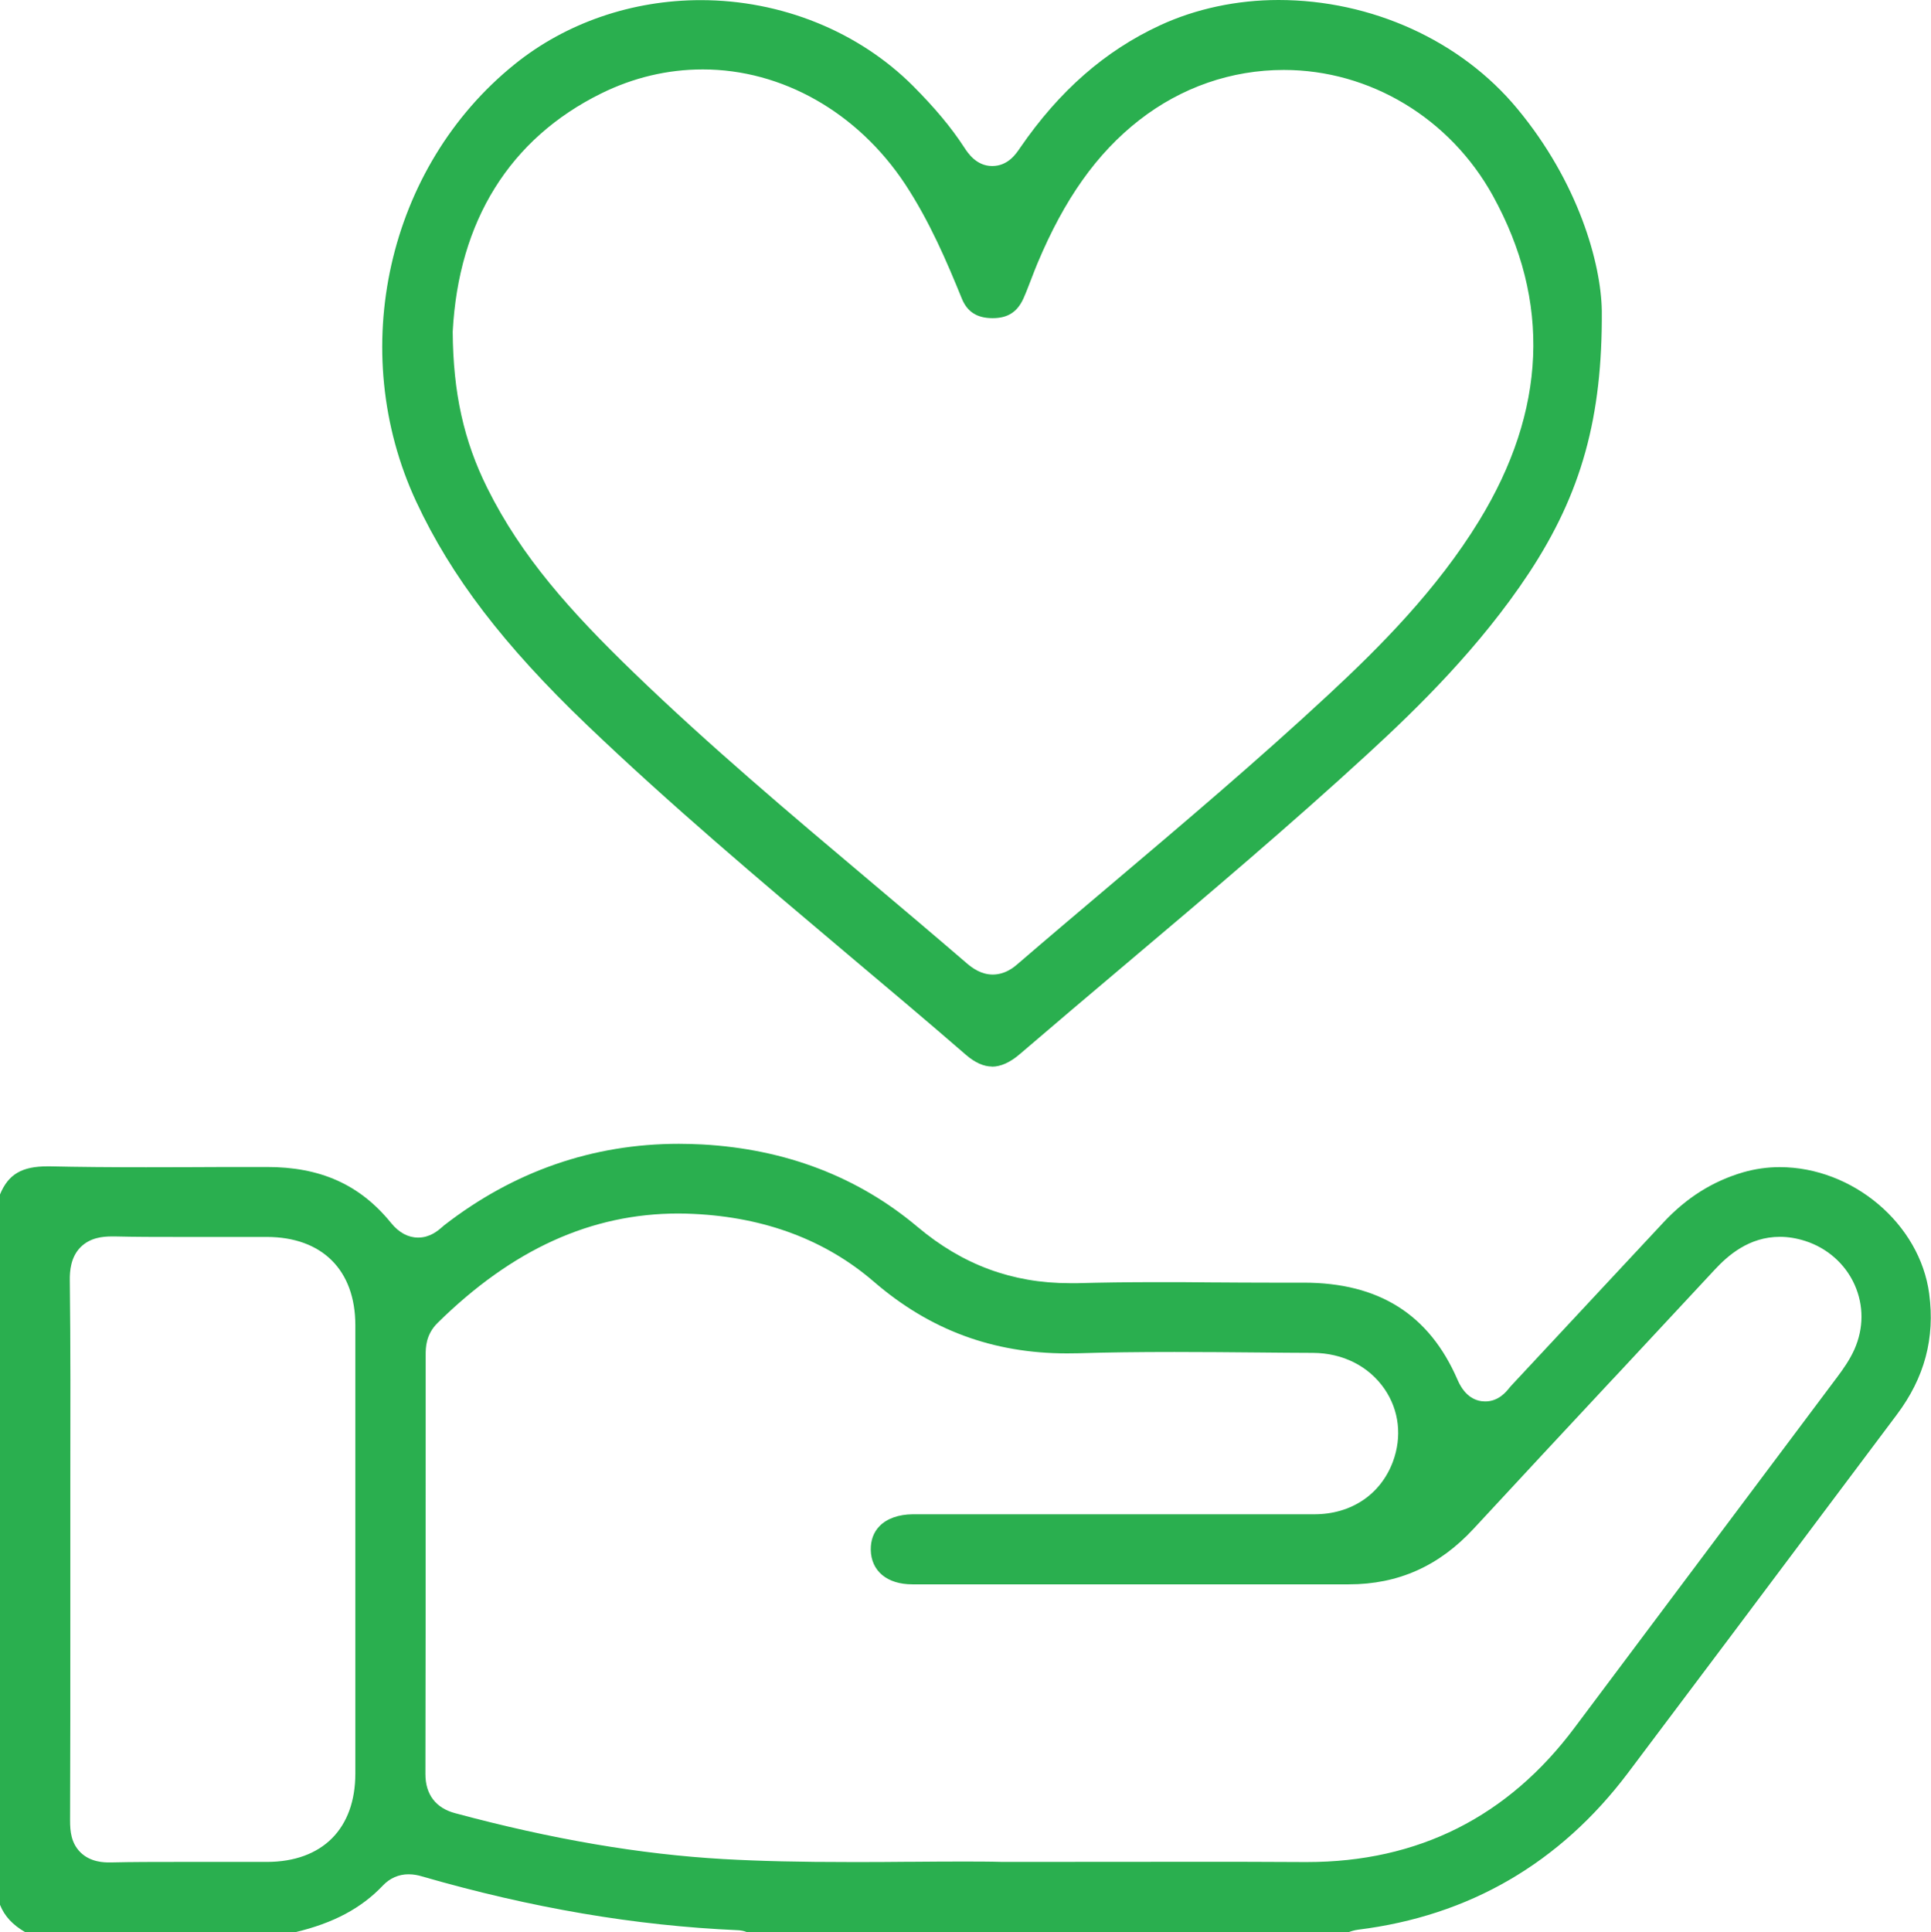
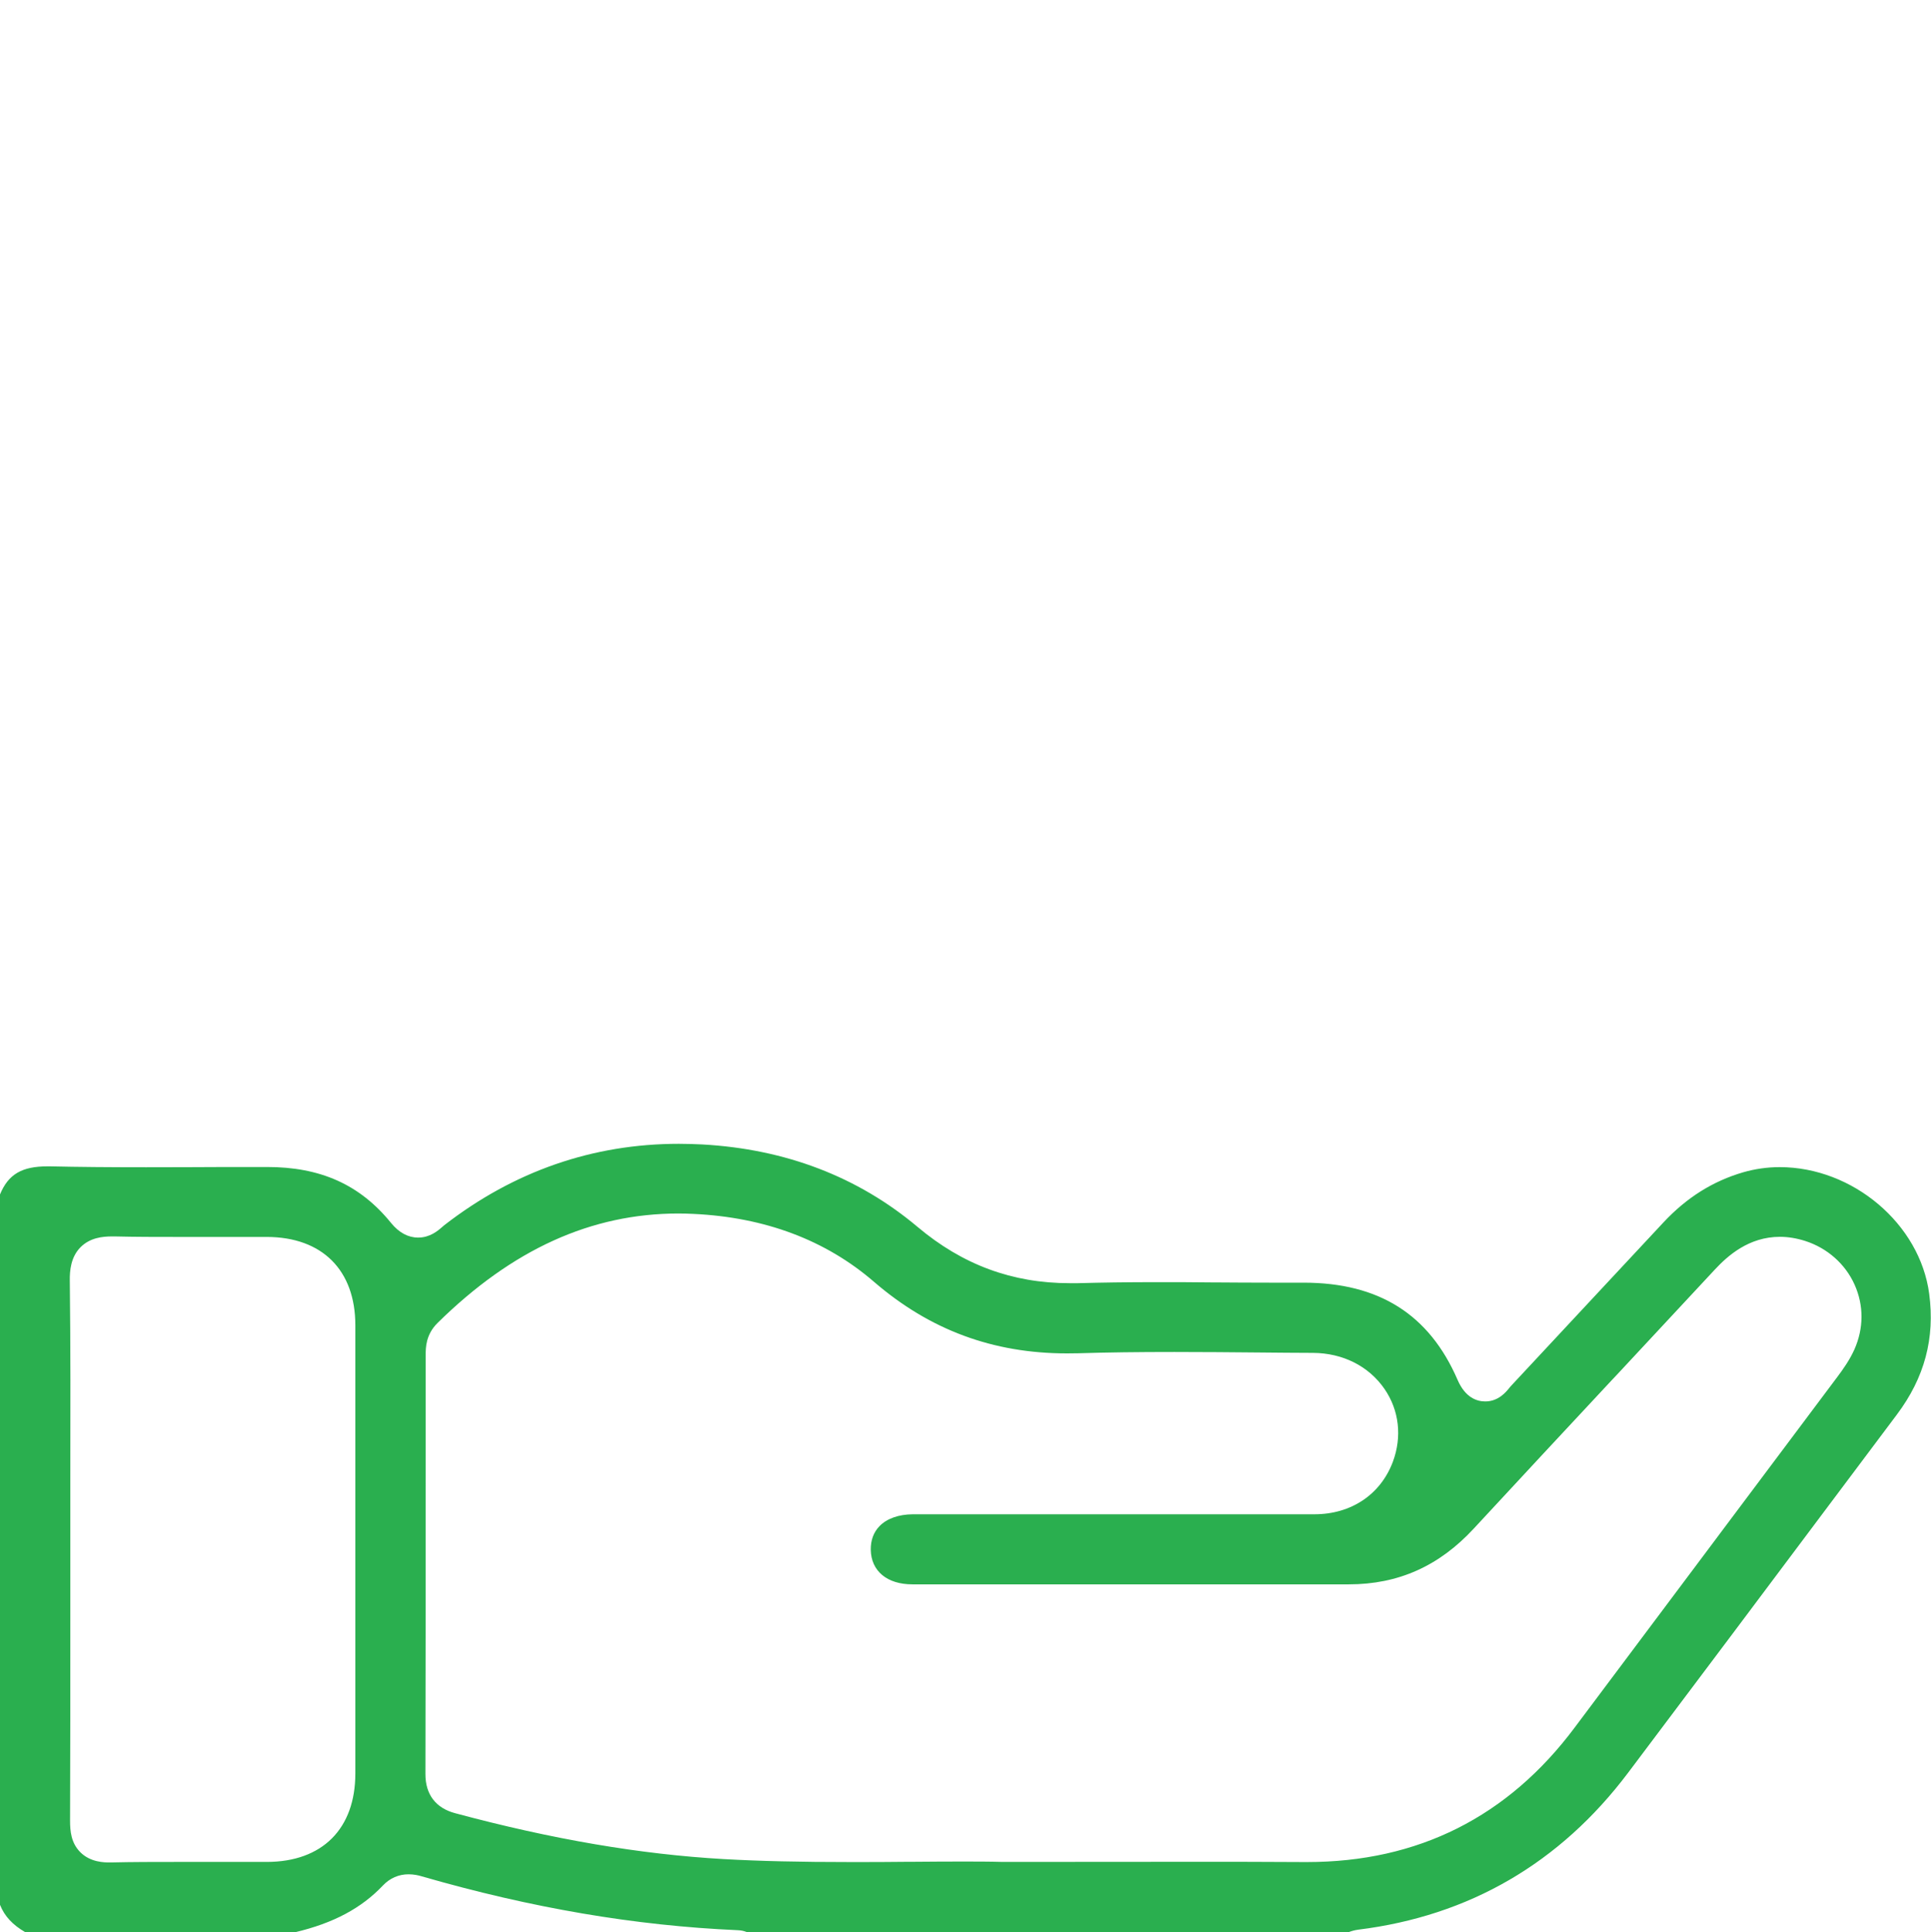
<svg xmlns="http://www.w3.org/2000/svg" id="Layer_2" data-name="Layer 2" viewBox="0 0 149.93 150">
  <defs>
    <style>
      .cls-1 {
        fill: #2aaf4f;
        stroke-width: 0px;
      }
    </style>
  </defs>
  <g id="Layer_1-2" data-name="Layer 1">
    <g>
      <path class="cls-1" d="M57.99,150c-.19-.08-.43-.14-.71-.15-7.98-.35-16-1.72-24.53-4.18-.26-.08-.62-.16-1.03-.16-.76,0-1.45.3-1.99.87-1.67,1.76-3.83,2.92-6.82,3.63H1.97c-.99-.57-1.62-1.25-1.97-2.13v-55.15c.65-1.57,1.7-2.18,3.69-2.18h.18c2.22.05,4.6.07,7.47.07,2.11,0,4.23-.01,6.34-.02h3.02c4.18-.01,7.25,1.37,9.66,4.34.62.76,1.33,1.14,2.11,1.14.91,0,1.53-.53,1.86-.82.05-.05.1-.09.15-.13,5.41-4.2,11.55-6.33,18.23-6.33.6,0,1.21.02,1.83.05,6.46.36,12.07,2.51,16.69,6.39,3.5,2.95,7.37,4.38,11.83,4.38.21,0,.42,0,.63,0,1.82-.05,3.77-.08,6.16-.08,1.39,0,2.79,0,4.18.02h.2c1.47.01,2.94.02,4.41.02.8,0,1.6,0,2.4,0h.18c5.84,0,9.75,2.46,11.95,7.54.6,1.39,1.5,1.68,2.15,1.68,1.03,0,1.62-.74,1.88-1.06l.09-.11c2.29-2.45,4.58-4.91,6.87-7.37l4.99-5.35c1.81-1.94,3.84-3.21,6.2-3.9.91-.26,1.86-.4,2.83-.4,5.68,0,10.89,4.41,11.61,9.83.46,3.45-.36,6.52-2.51,9.38l-5.07,6.76c-5.26,7.02-10.52,14.04-15.8,21.05-5.28,7.01-12.33,11.11-20.95,12.18-.32.04-.59.13-.79.21h-46.7ZM8.71,95.99c-.76,0-1.72.1-2.46.84-.76.77-.84,1.84-.83,2.57.06,5.15.05,10.36.04,15.4,0,1.81,0,3.61,0,5.42v5.56c0,5.19,0,10.38-.02,15.57,0,.81.08,1.72.79,2.44.79.8,1.9.8,2.26.8h.12c1.71-.04,3.41-.04,5.1-.04h5.66s1.36,0,1.36,0c4.3-.01,6.86-2.58,6.86-6.87,0-11.6,0-23.2,0-34.79,0-4.28-2.57-6.85-6.87-6.86h-1.37s-5.57,0-5.57,0c-1.63,0-3.25,0-4.88-.04,0,0-.19,0-.2,0ZM52.69,94.21c-6.79,0-12.91,2.78-18.72,8.5-.92.91-.92,1.94-.92,2.49v6.13c0,8.8,0,17.6-.02,26.4,0,1.58.8,2.64,2.32,3.04,7.55,2.03,14.37,3.19,20.84,3.56,2.86.16,5.91.23,9.88.23,1.49,0,2.96,0,4.4-.02h.36c1.29-.01,2.56-.02,3.79-.02,1.11,0,2.19,0,3.24.03,0,0,12.88-.01,14.83-.01,2.91,0,5.74,0,8.58.02h.21c8.62,0,15.61-3.51,20.79-10.45,3.47-4.64,6.95-9.28,10.42-13.91l.95-1.27c3.01-4.01,6.02-8.03,9.03-12.05.44-.59.94-1.29,1.31-2.11.73-1.64.74-3.42.02-5.03-.72-1.61-2.12-2.85-3.84-3.4-.66-.21-1.32-.32-1.96-.32-2.41,0-4.05,1.46-5.07,2.56-2.53,2.72-5.06,5.44-7.59,8.15l-.36.38c-3.59,3.85-7.18,7.7-10.75,11.56-2.69,2.91-5.86,4.33-9.7,4.33h-19.75c-4.71,0-9.42,0-14.14,0-1.96,0-3.2-1.03-3.23-2.68-.01-.74.22-1.37.68-1.84.57-.59,1.49-.91,2.57-.92,1.63,0,3.26,0,4.89,0h17.67c2.88,0,5.75,0,8.63,0,2.87,0,5.15-1.54,6.1-4.08.72-1.94.49-3.99-.65-5.65-1.22-1.77-3.24-2.79-5.56-2.8-1.37,0-2.74-.02-4.11-.03-2.21-.02-4.43-.04-6.64-.04-2.85,0-5.22.03-7.46.1-.29,0-.59.01-.88.01-5.75,0-10.65-1.82-14.98-5.55-3.76-3.25-8.48-5.02-14.03-5.28-.39-.02-.78-.03-1.16-.03Z" />
-       <path class="cls-1" d="M77.02,82.8c-.64,0-1.31-.3-2-.89-3.09-2.68-6.23-5.32-9.26-7.87-6.75-5.69-13.72-11.57-20.18-17.75-6.47-6.19-10.56-11.54-13.26-17.34-5.46-11.72-2.24-26.01,7.65-33.97,3.98-3.21,9.11-4.97,14.44-4.97,6.25,0,12.25,2.43,16.48,6.66,1.69,1.7,2.96,3.21,3.98,4.78.28.43.94,1.44,2.17,1.44s1.86-.96,2.17-1.42c3.04-4.42,6.59-7.53,10.87-9.51C92.85.68,96.03,0,99.27,0c7.22,0,14.16,3.15,18.54,8.44,4.75,5.72,6.5,12.01,6.56,15.67.06,8.29-1.58,14.19-5.65,20.37-3.79,5.74-8.64,10.48-12.44,13.97-6.1,5.61-12.55,11.06-18.79,16.33l-.13.11c-2.73,2.3-5.45,4.61-8.16,6.93-.76.66-1.5.99-2.18.99ZM54.56,5.39c-2.72,0-5.38.63-7.89,1.87-7.08,3.5-11.07,9.89-11.52,18.49.03,4.74.86,8.47,2.68,12.13,2.65,5.34,6.48,9.61,11.41,14.37,5.86,5.66,12.16,10.97,18.26,16.11,2.53,2.13,5.06,4.27,7.57,6.43.47.4,1.12.86,2,.87,1,0,1.69-.6,1.92-.8,2.38-2.05,4.77-4.07,7.17-6.1,5.66-4.79,11.49-9.72,17.02-14.86,3.92-3.64,8.38-8.1,11.67-13.48,5.23-8.55,5.58-17.04,1.06-25.23-3.33-6.02-9.55-9.76-16.23-9.76-4.07,0-7.96,1.35-11.23,3.9-3.29,2.57-5.8,6.11-7.9,11.12-.16.39-.32.79-.47,1.19-.21.54-.4,1.05-.62,1.54-.48,1.05-1.22,1.52-2.39,1.52-1.21,0-1.97-.49-2.39-1.52-1.18-2.9-2.49-5.97-4.4-8.88-3.69-5.58-9.56-8.91-15.71-8.91Z" />
    </g>
  </g>
</svg>